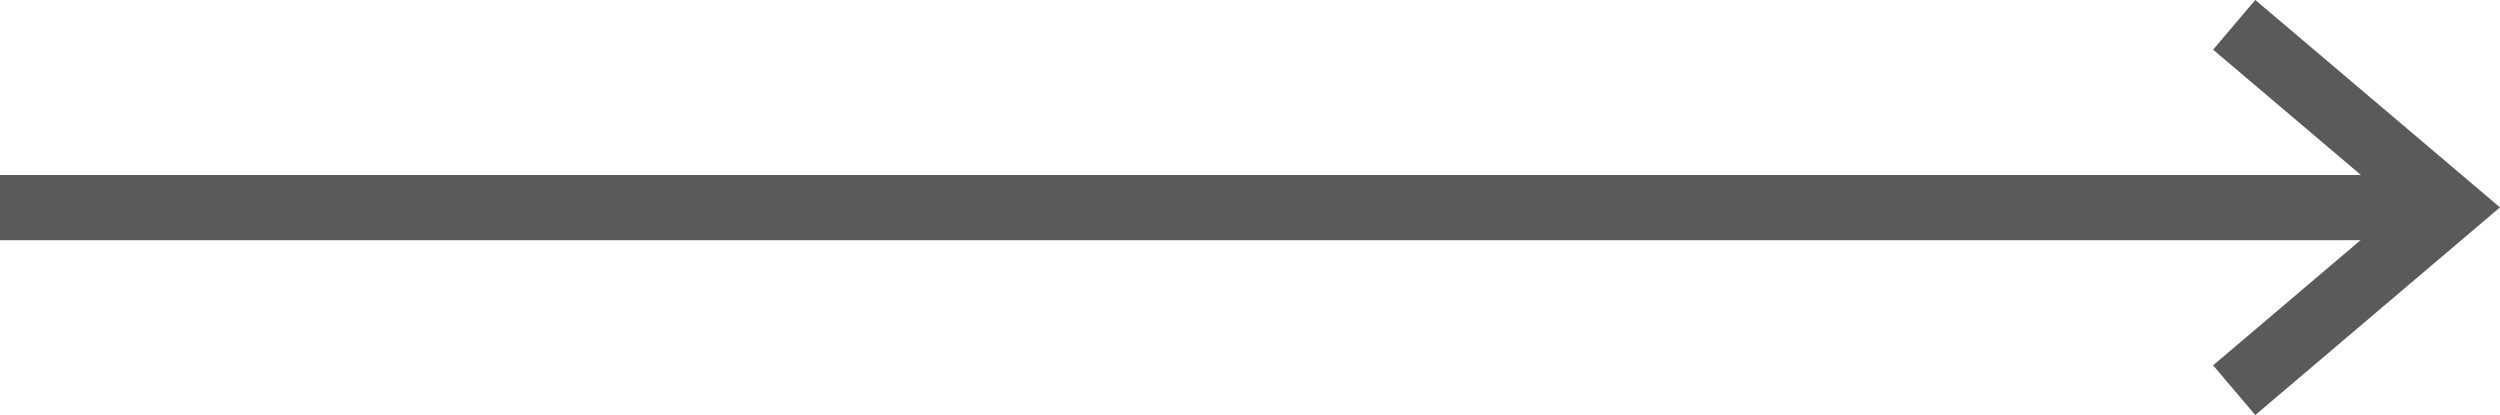
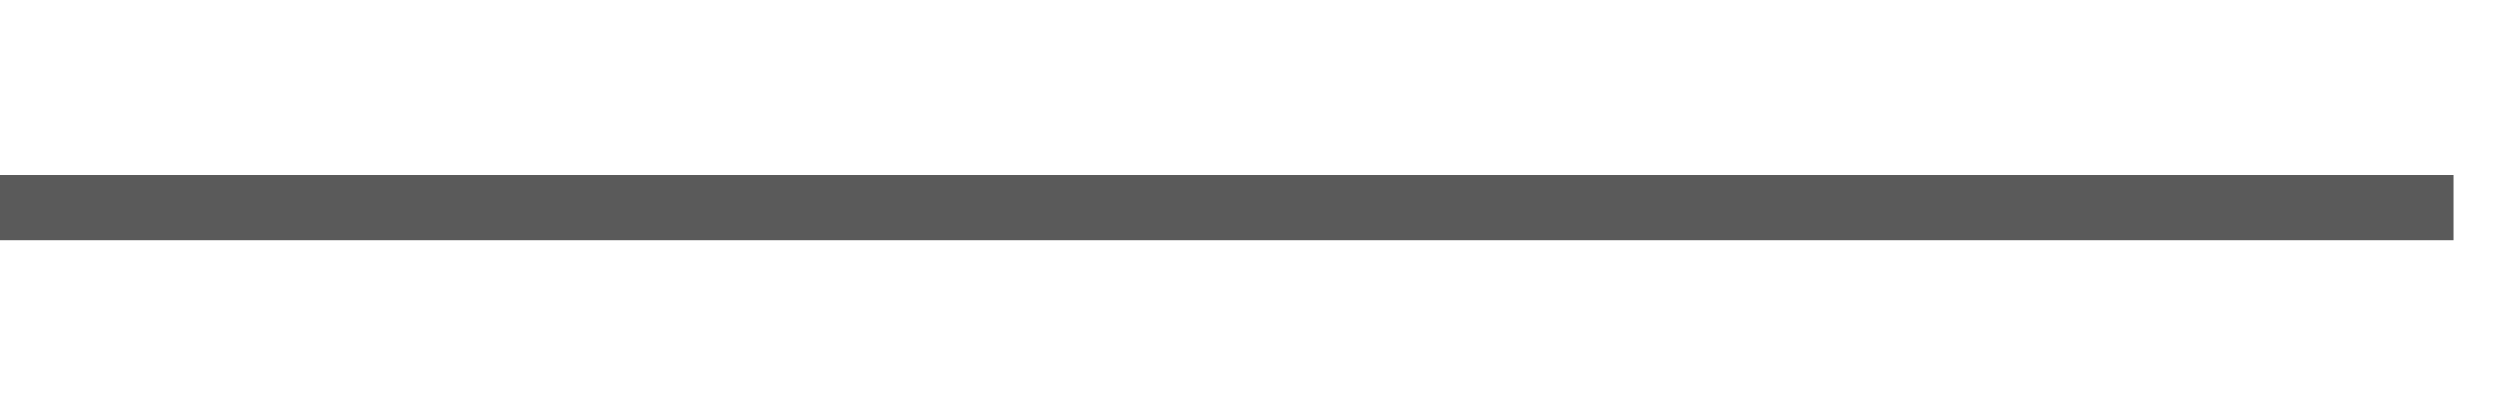
<svg xmlns="http://www.w3.org/2000/svg" width="57.512" height="9.554" viewBox="0 0 57.512 9.554">
  <g id="Group_93" data-name="Group 93" transform="translate(0 0.571)">
    <line id="Line_19" data-name="Line 19" x2="56.443" transform="translate(0 4.205)" fill="none" stroke="#5a5a5a" stroke-width="1.5" />
-     <path id="Path_77" data-name="Path 77" d="M9365.283,933.54l4.955,4.2-4.955,4.205" transform="translate(-9313.886 -933.54)" fill="none" stroke="#5a5a5a" stroke-width="1.5" />
  </g>
</svg>